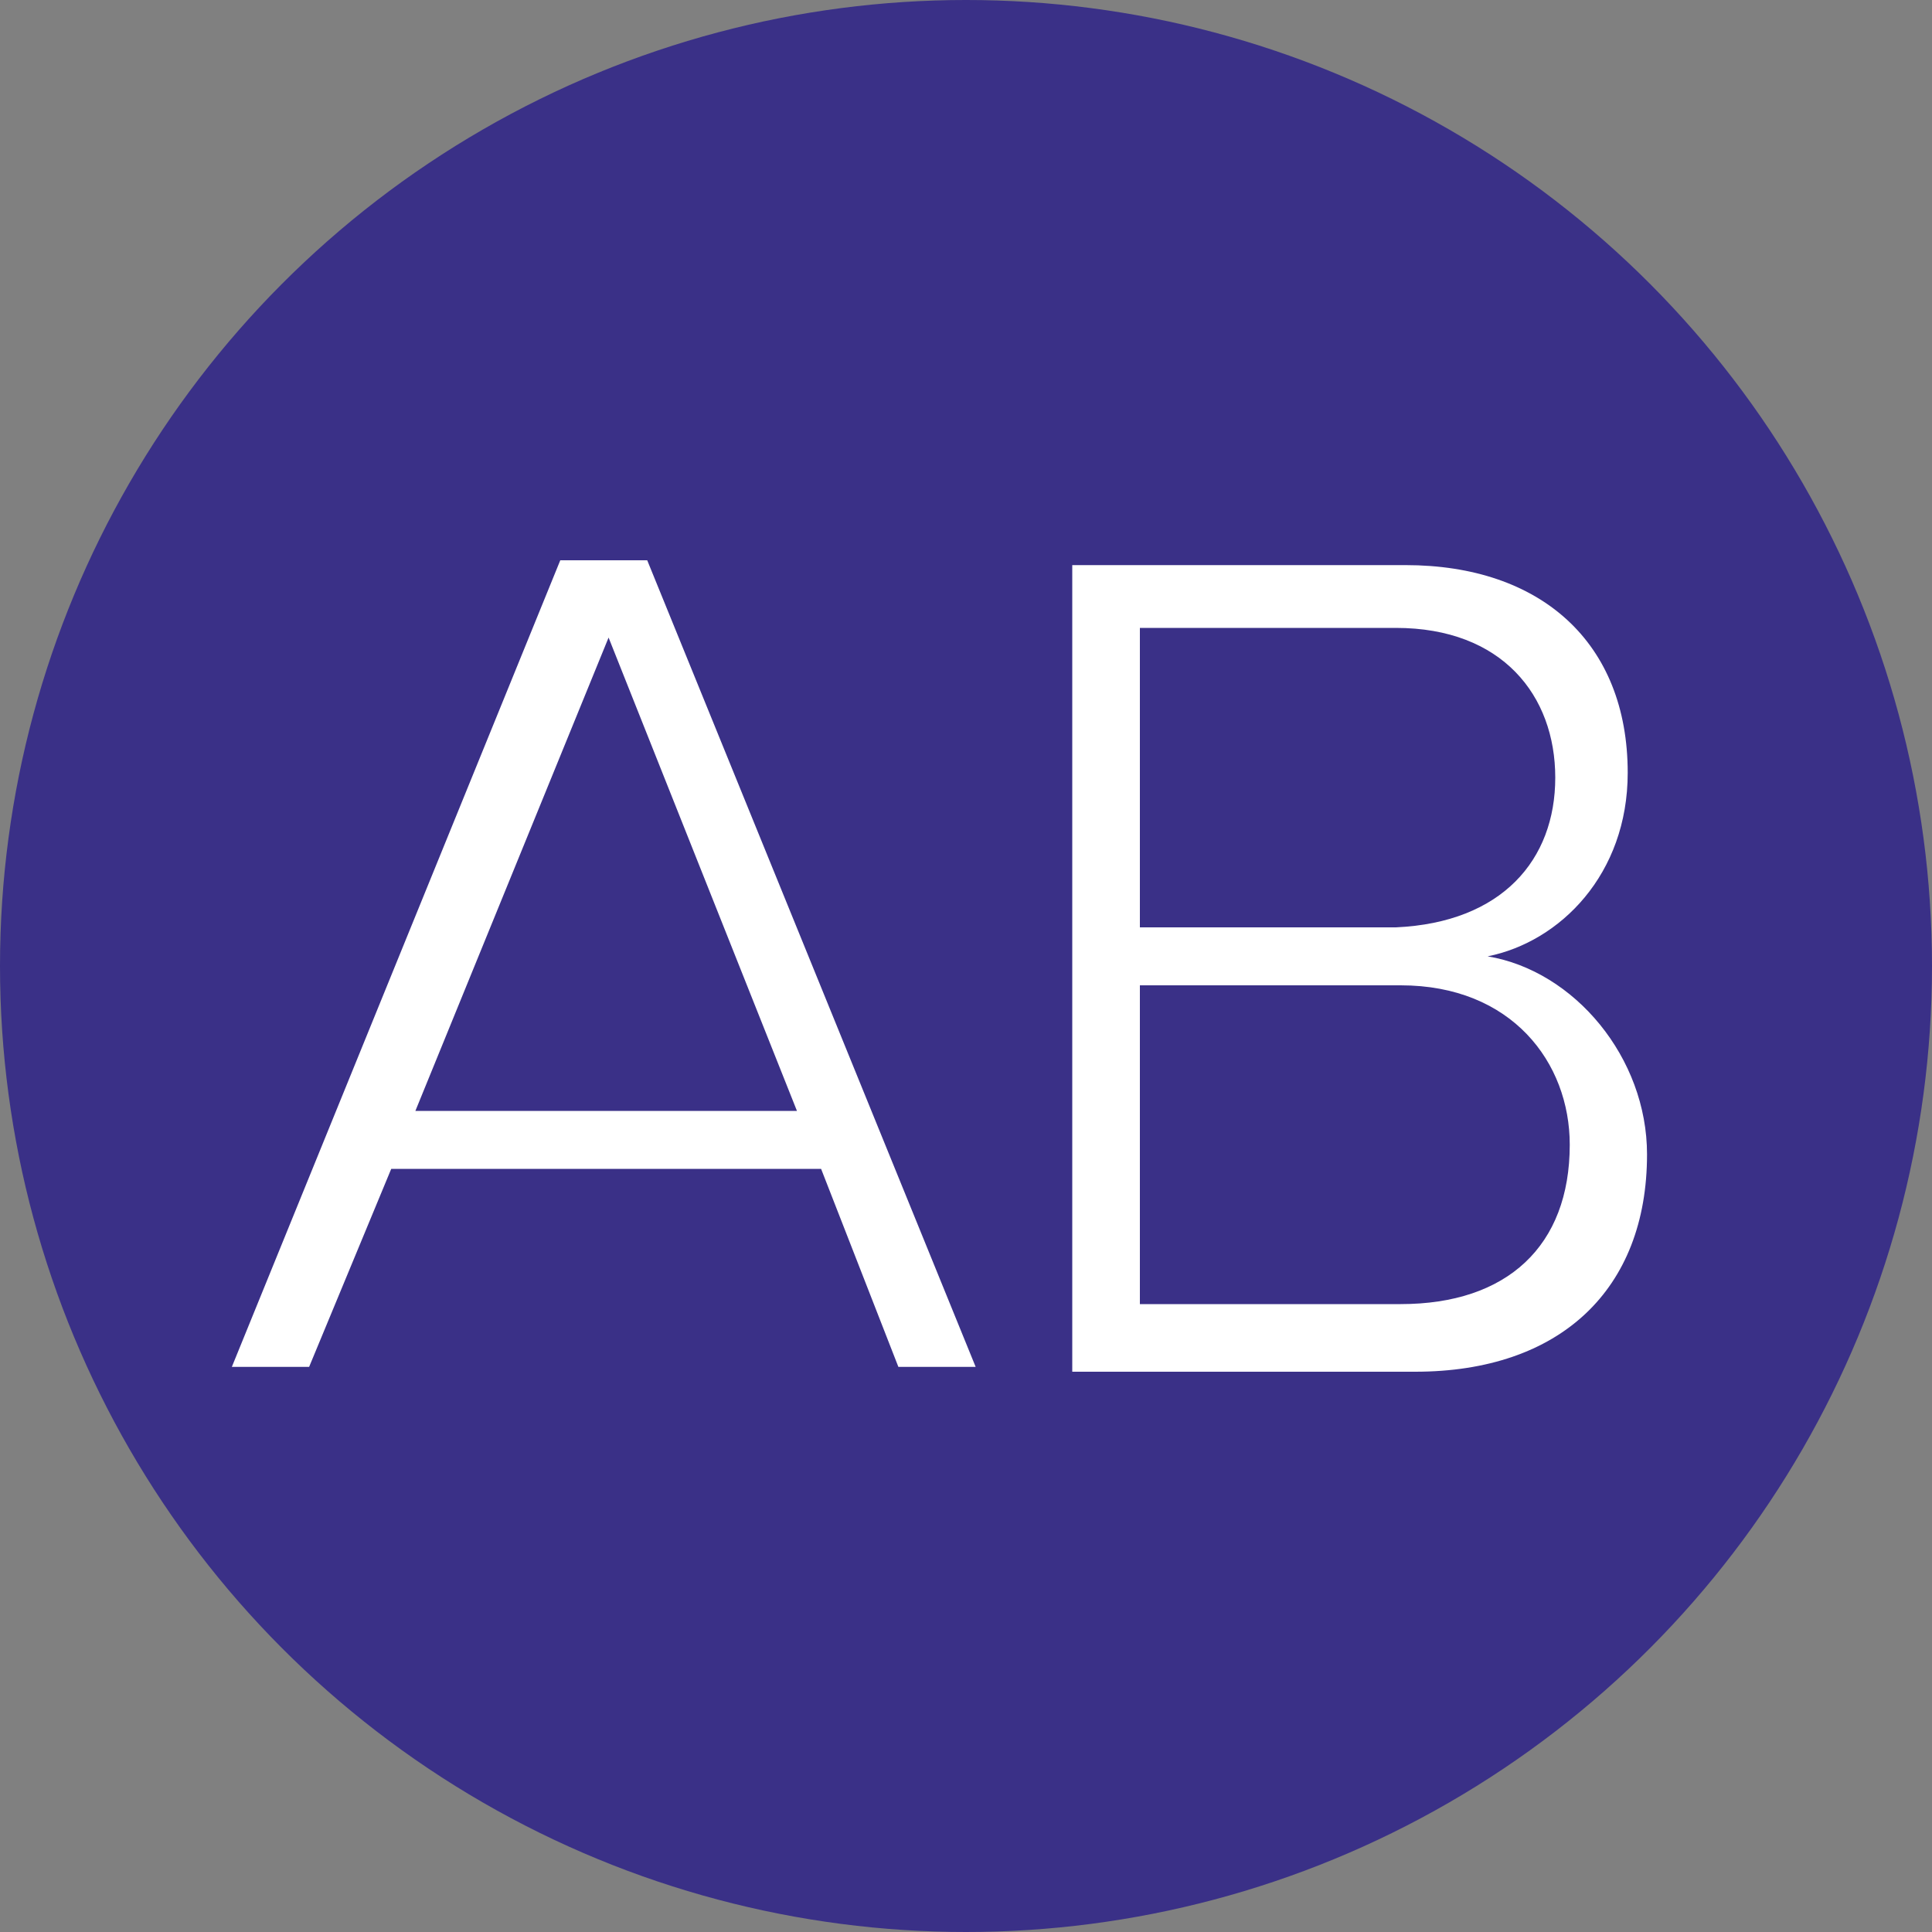
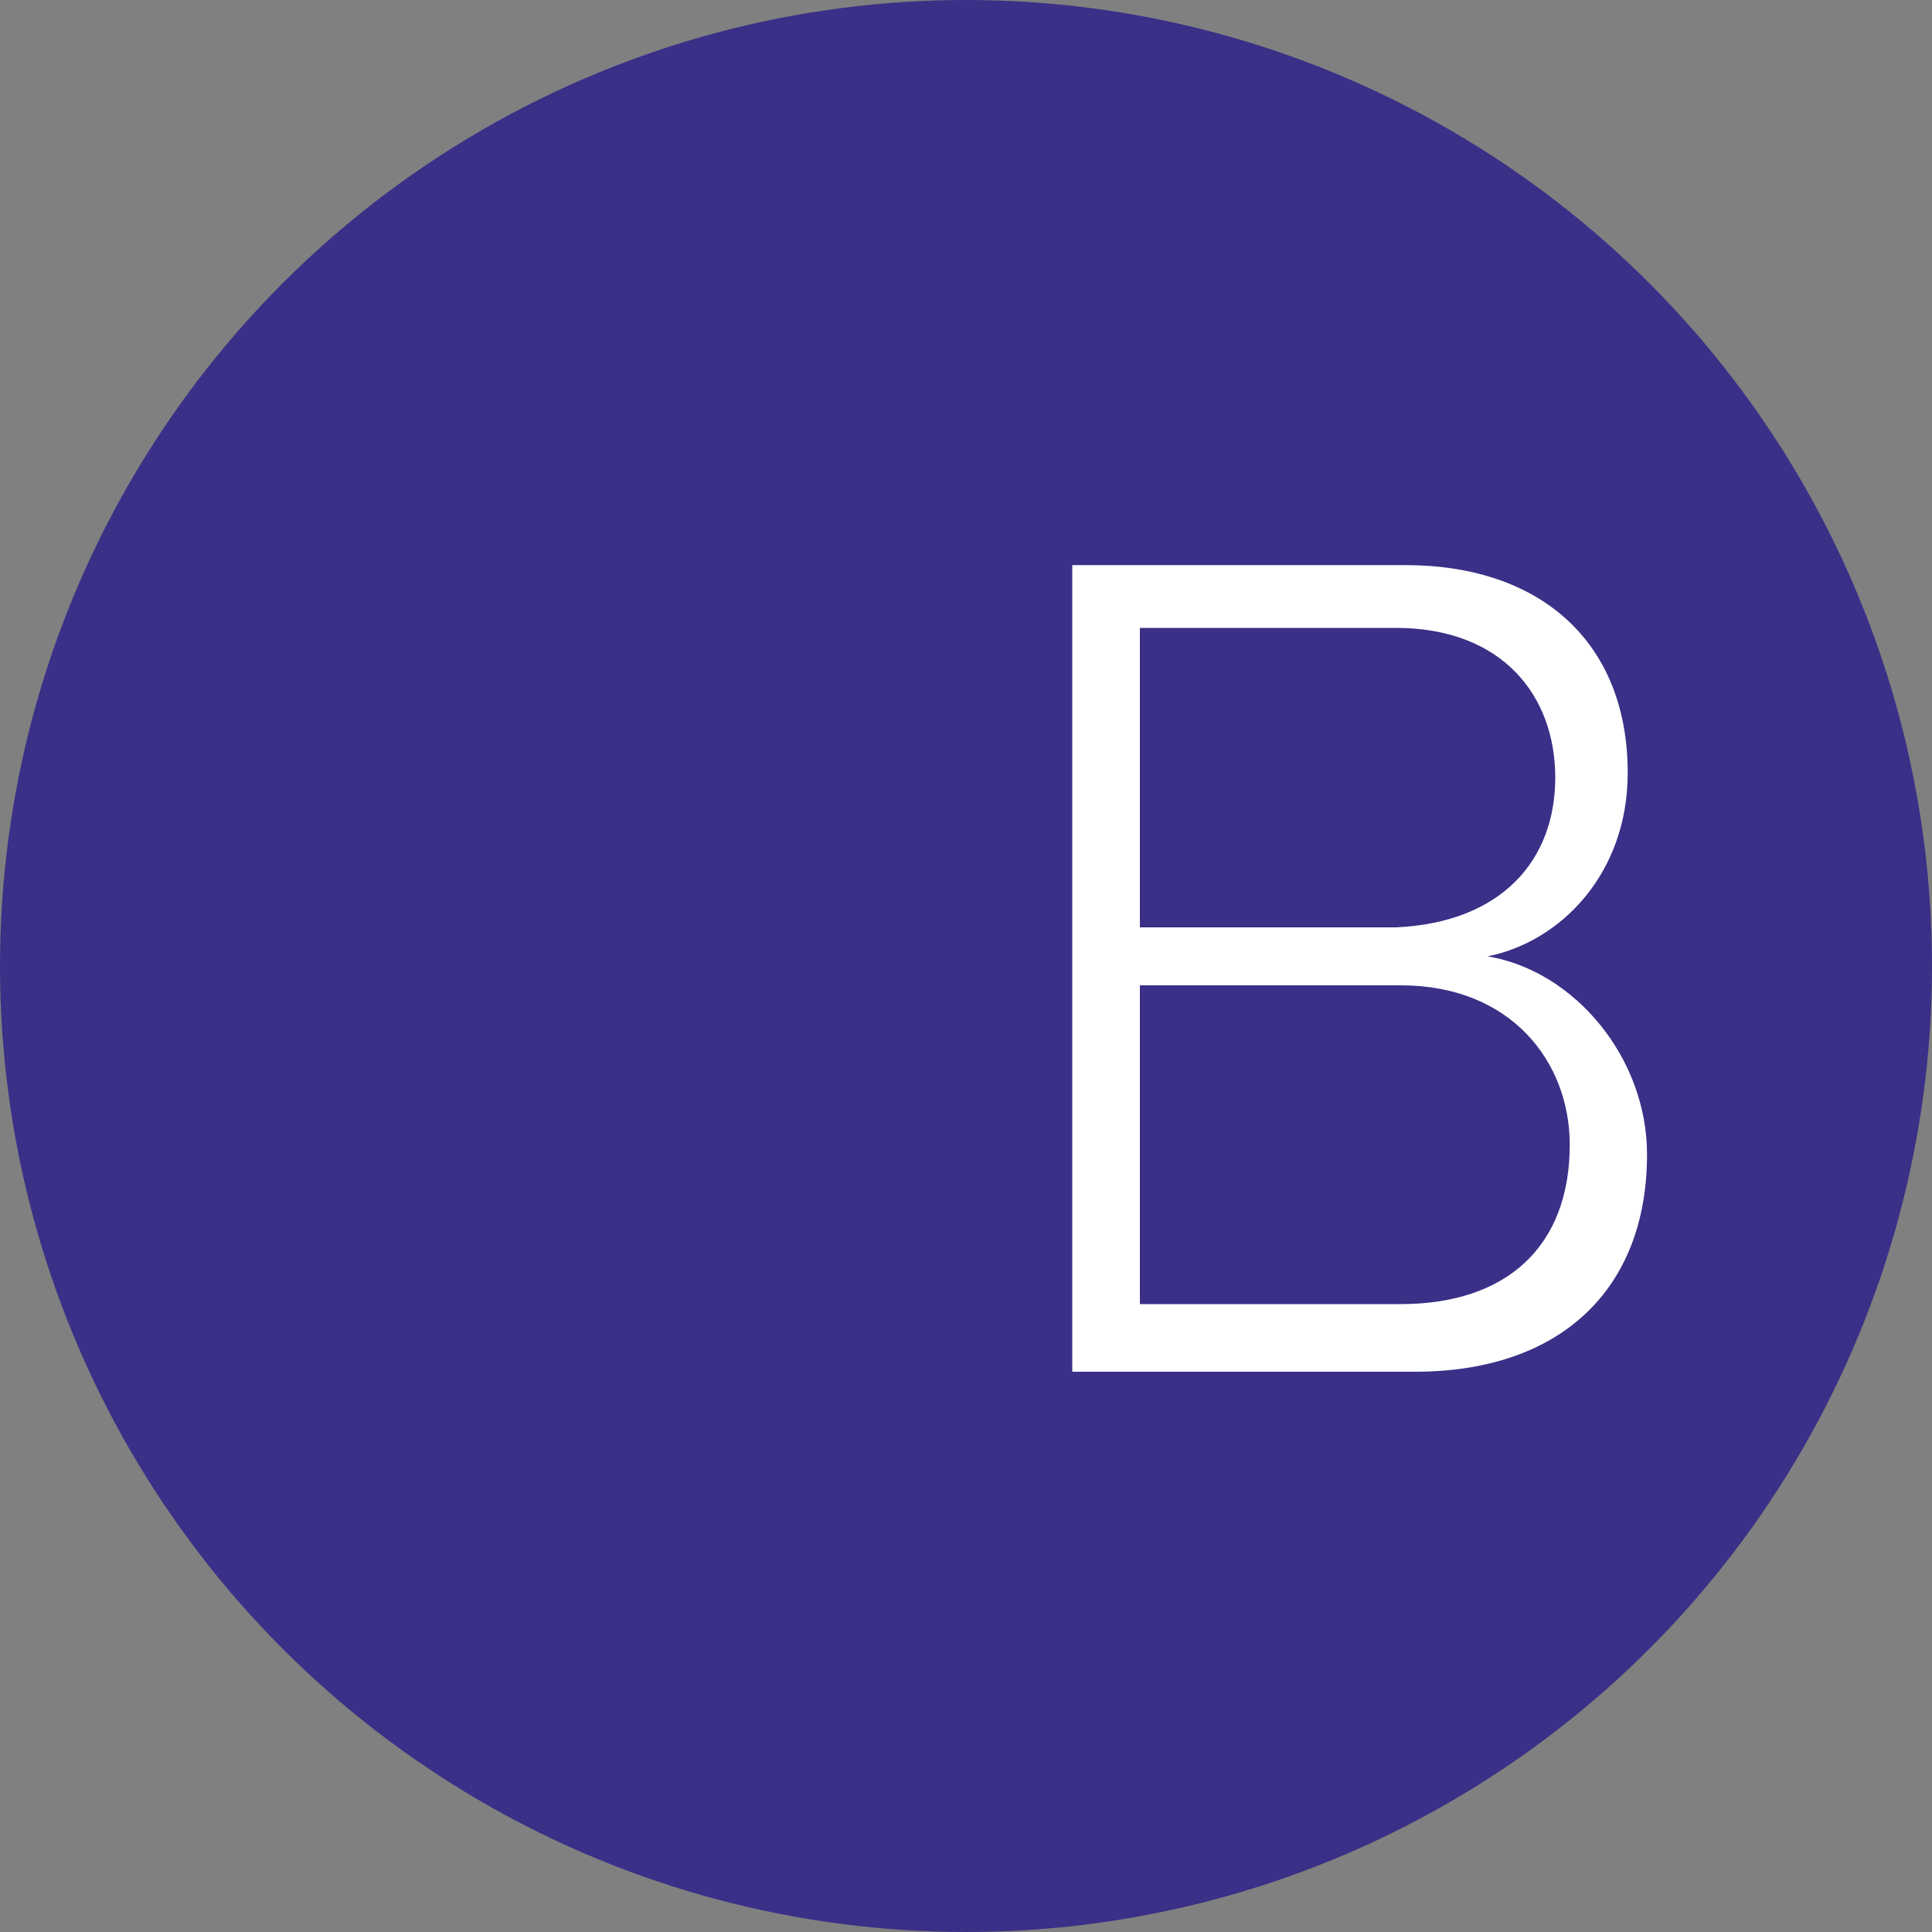
<svg xmlns="http://www.w3.org/2000/svg" xml:space="preserve" id="Layer_1" x="0" y="0" version="1.1" viewBox="0 0 40 40">
  <rect x="0" y="0" width="40" height="40" fill="#808080" stroke="none" />
  <style>.st1{enable-background:new}.st2{fill:#fff}</style>
  <circle cx="20" cy="20" r="20" style="fill:#3a3087" />
  <g class="st1">
-     <path d="M18.6 28.3 17 24.2H8.1l-1.7 4.1H4.8l6.8-16.7h1.8l6.8 16.7zm-6-15.1-4 9.8h7.9z" class="st2" />
-   </g>
+     </g>
  <g class="st1">
    <path d="M22.2 28.3V11.7h6.9c2.8 0 4.6 1.6 4.6 4.3 0 2.1-1.4 3.5-2.9 3.8 1.8.3 3.3 2.1 3.3 4.1 0 2.8-1.8 4.5-4.8 4.5h-7.1zm10-12.2c0-1.7-1.1-3.1-3.3-3.1h-5.3v6.2h5.3c2.2-.1 3.3-1.4 3.3-3.1m.3 7.6c0-1.7-1.2-3.3-3.5-3.3h-5.4V27H29c2.2 0 3.5-1.2 3.5-3.3" class="st2" />
  </g>
</svg>